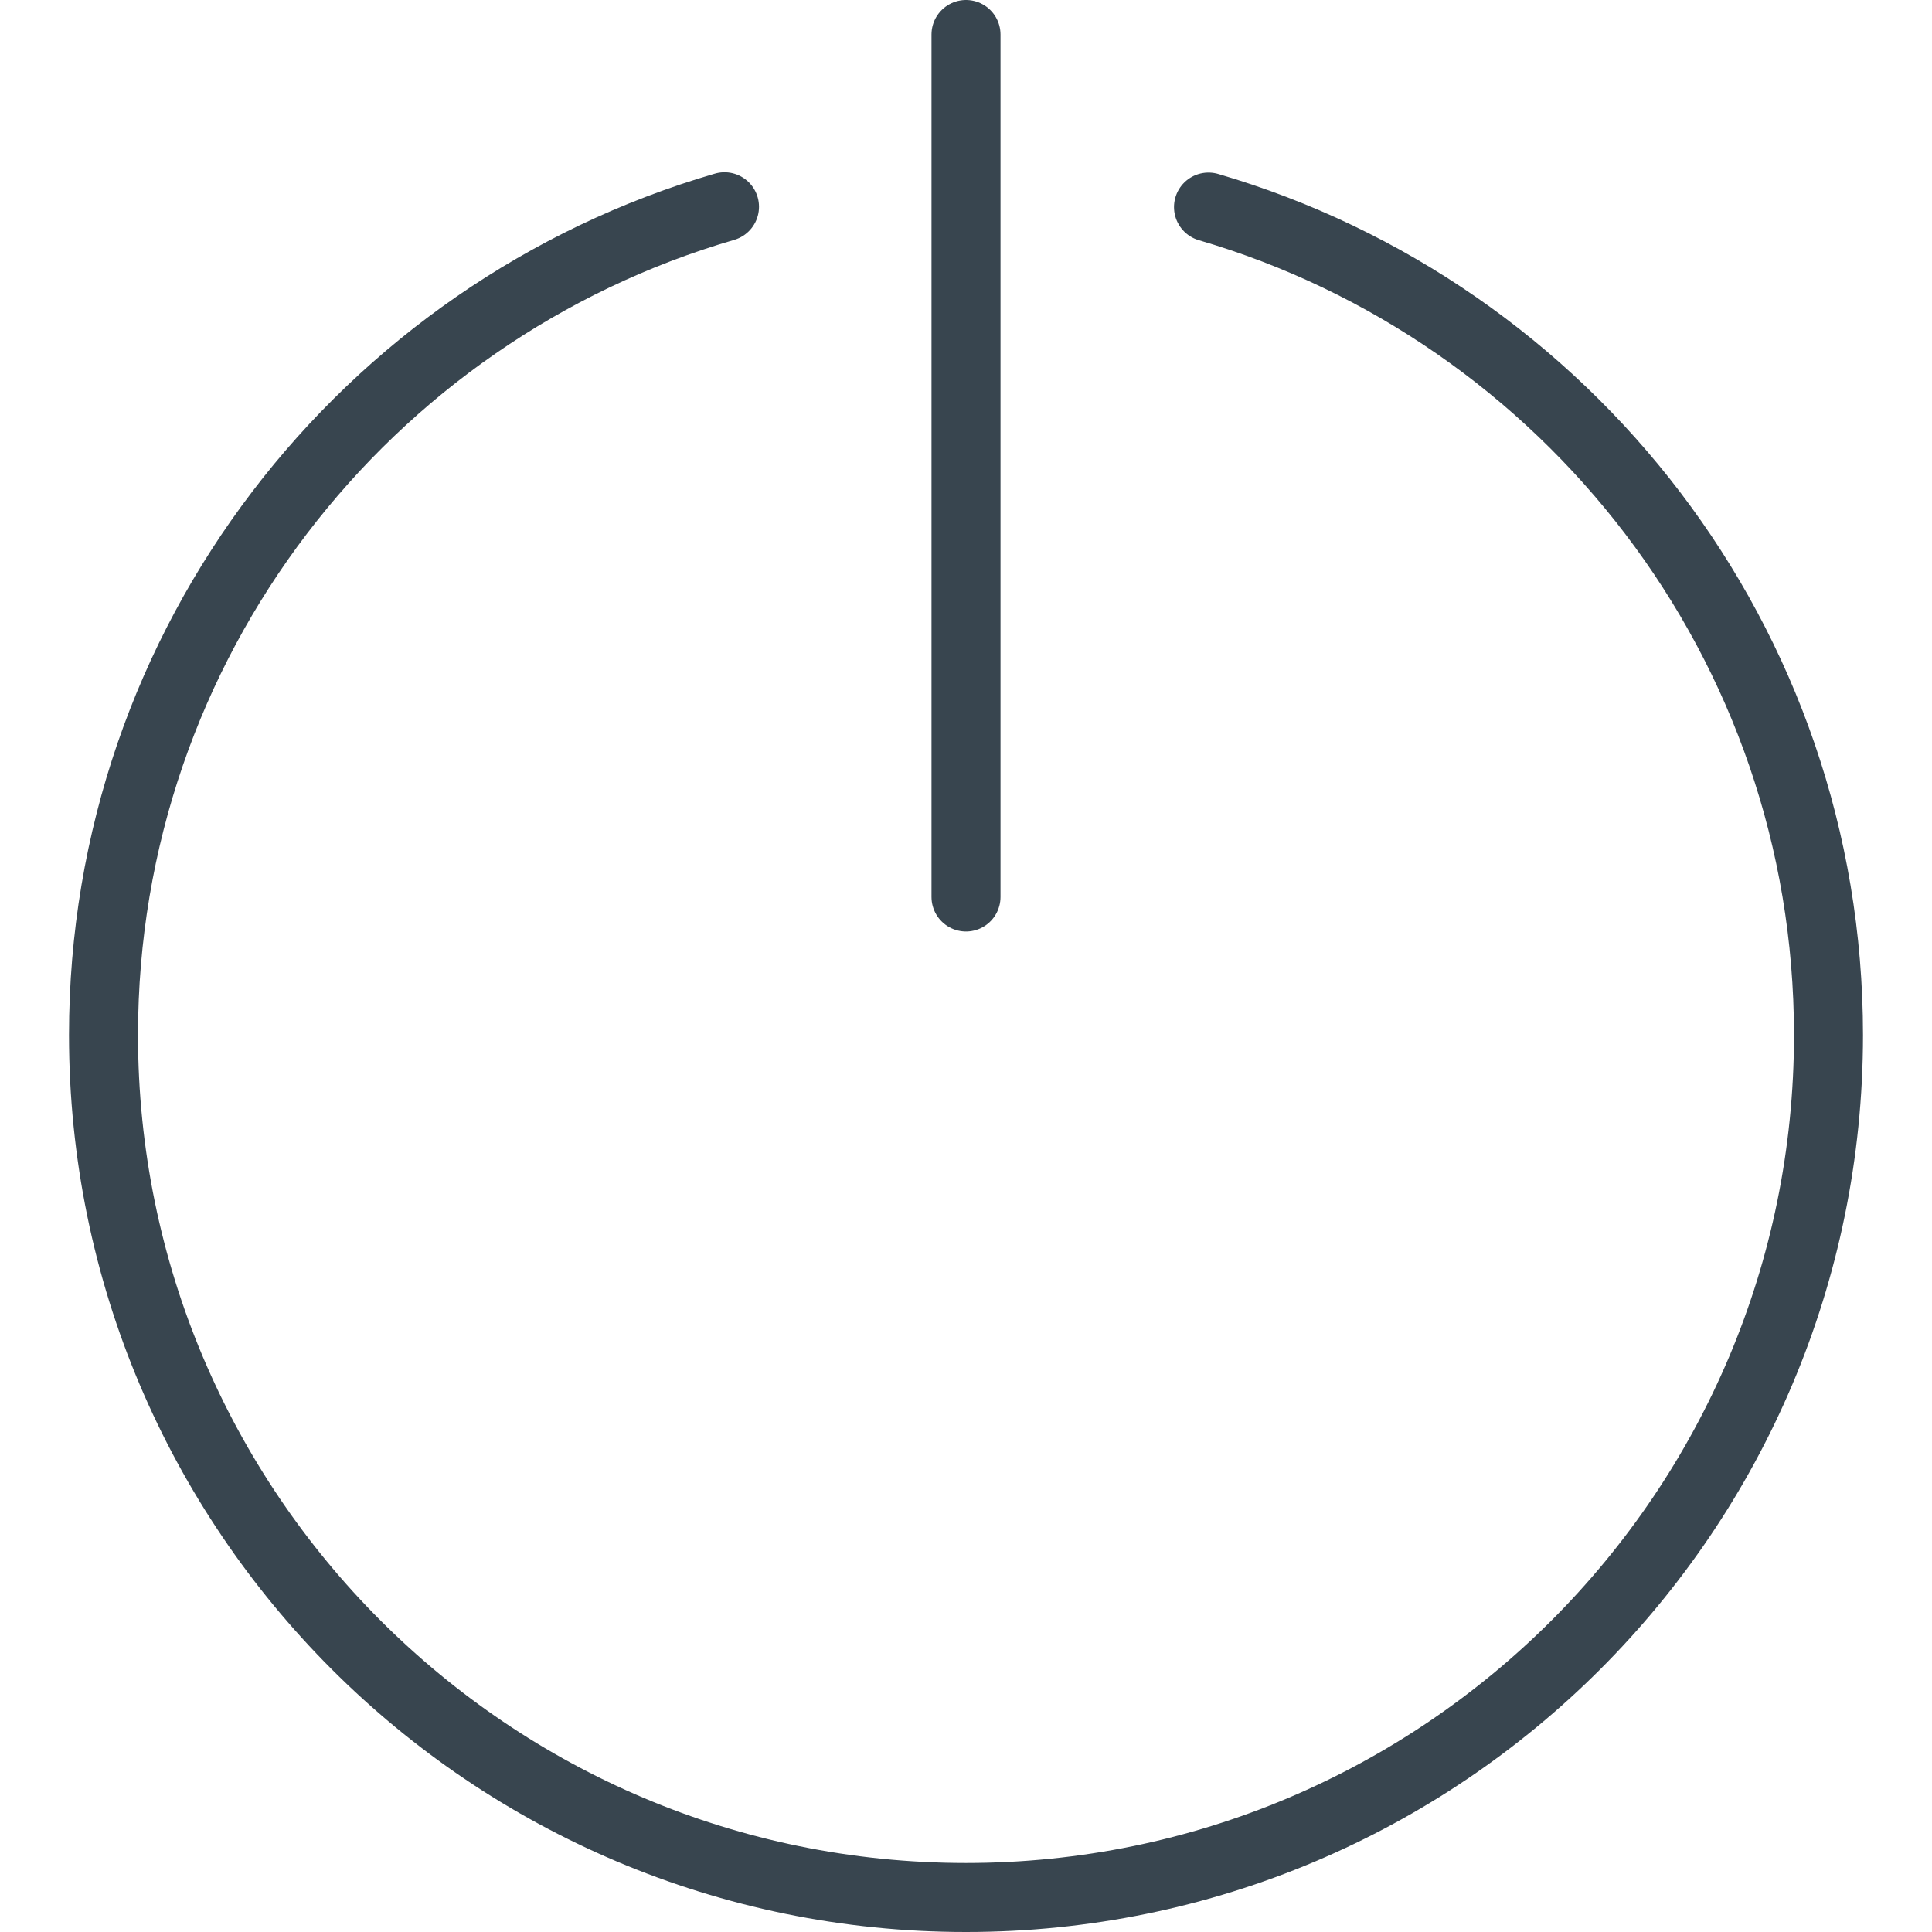
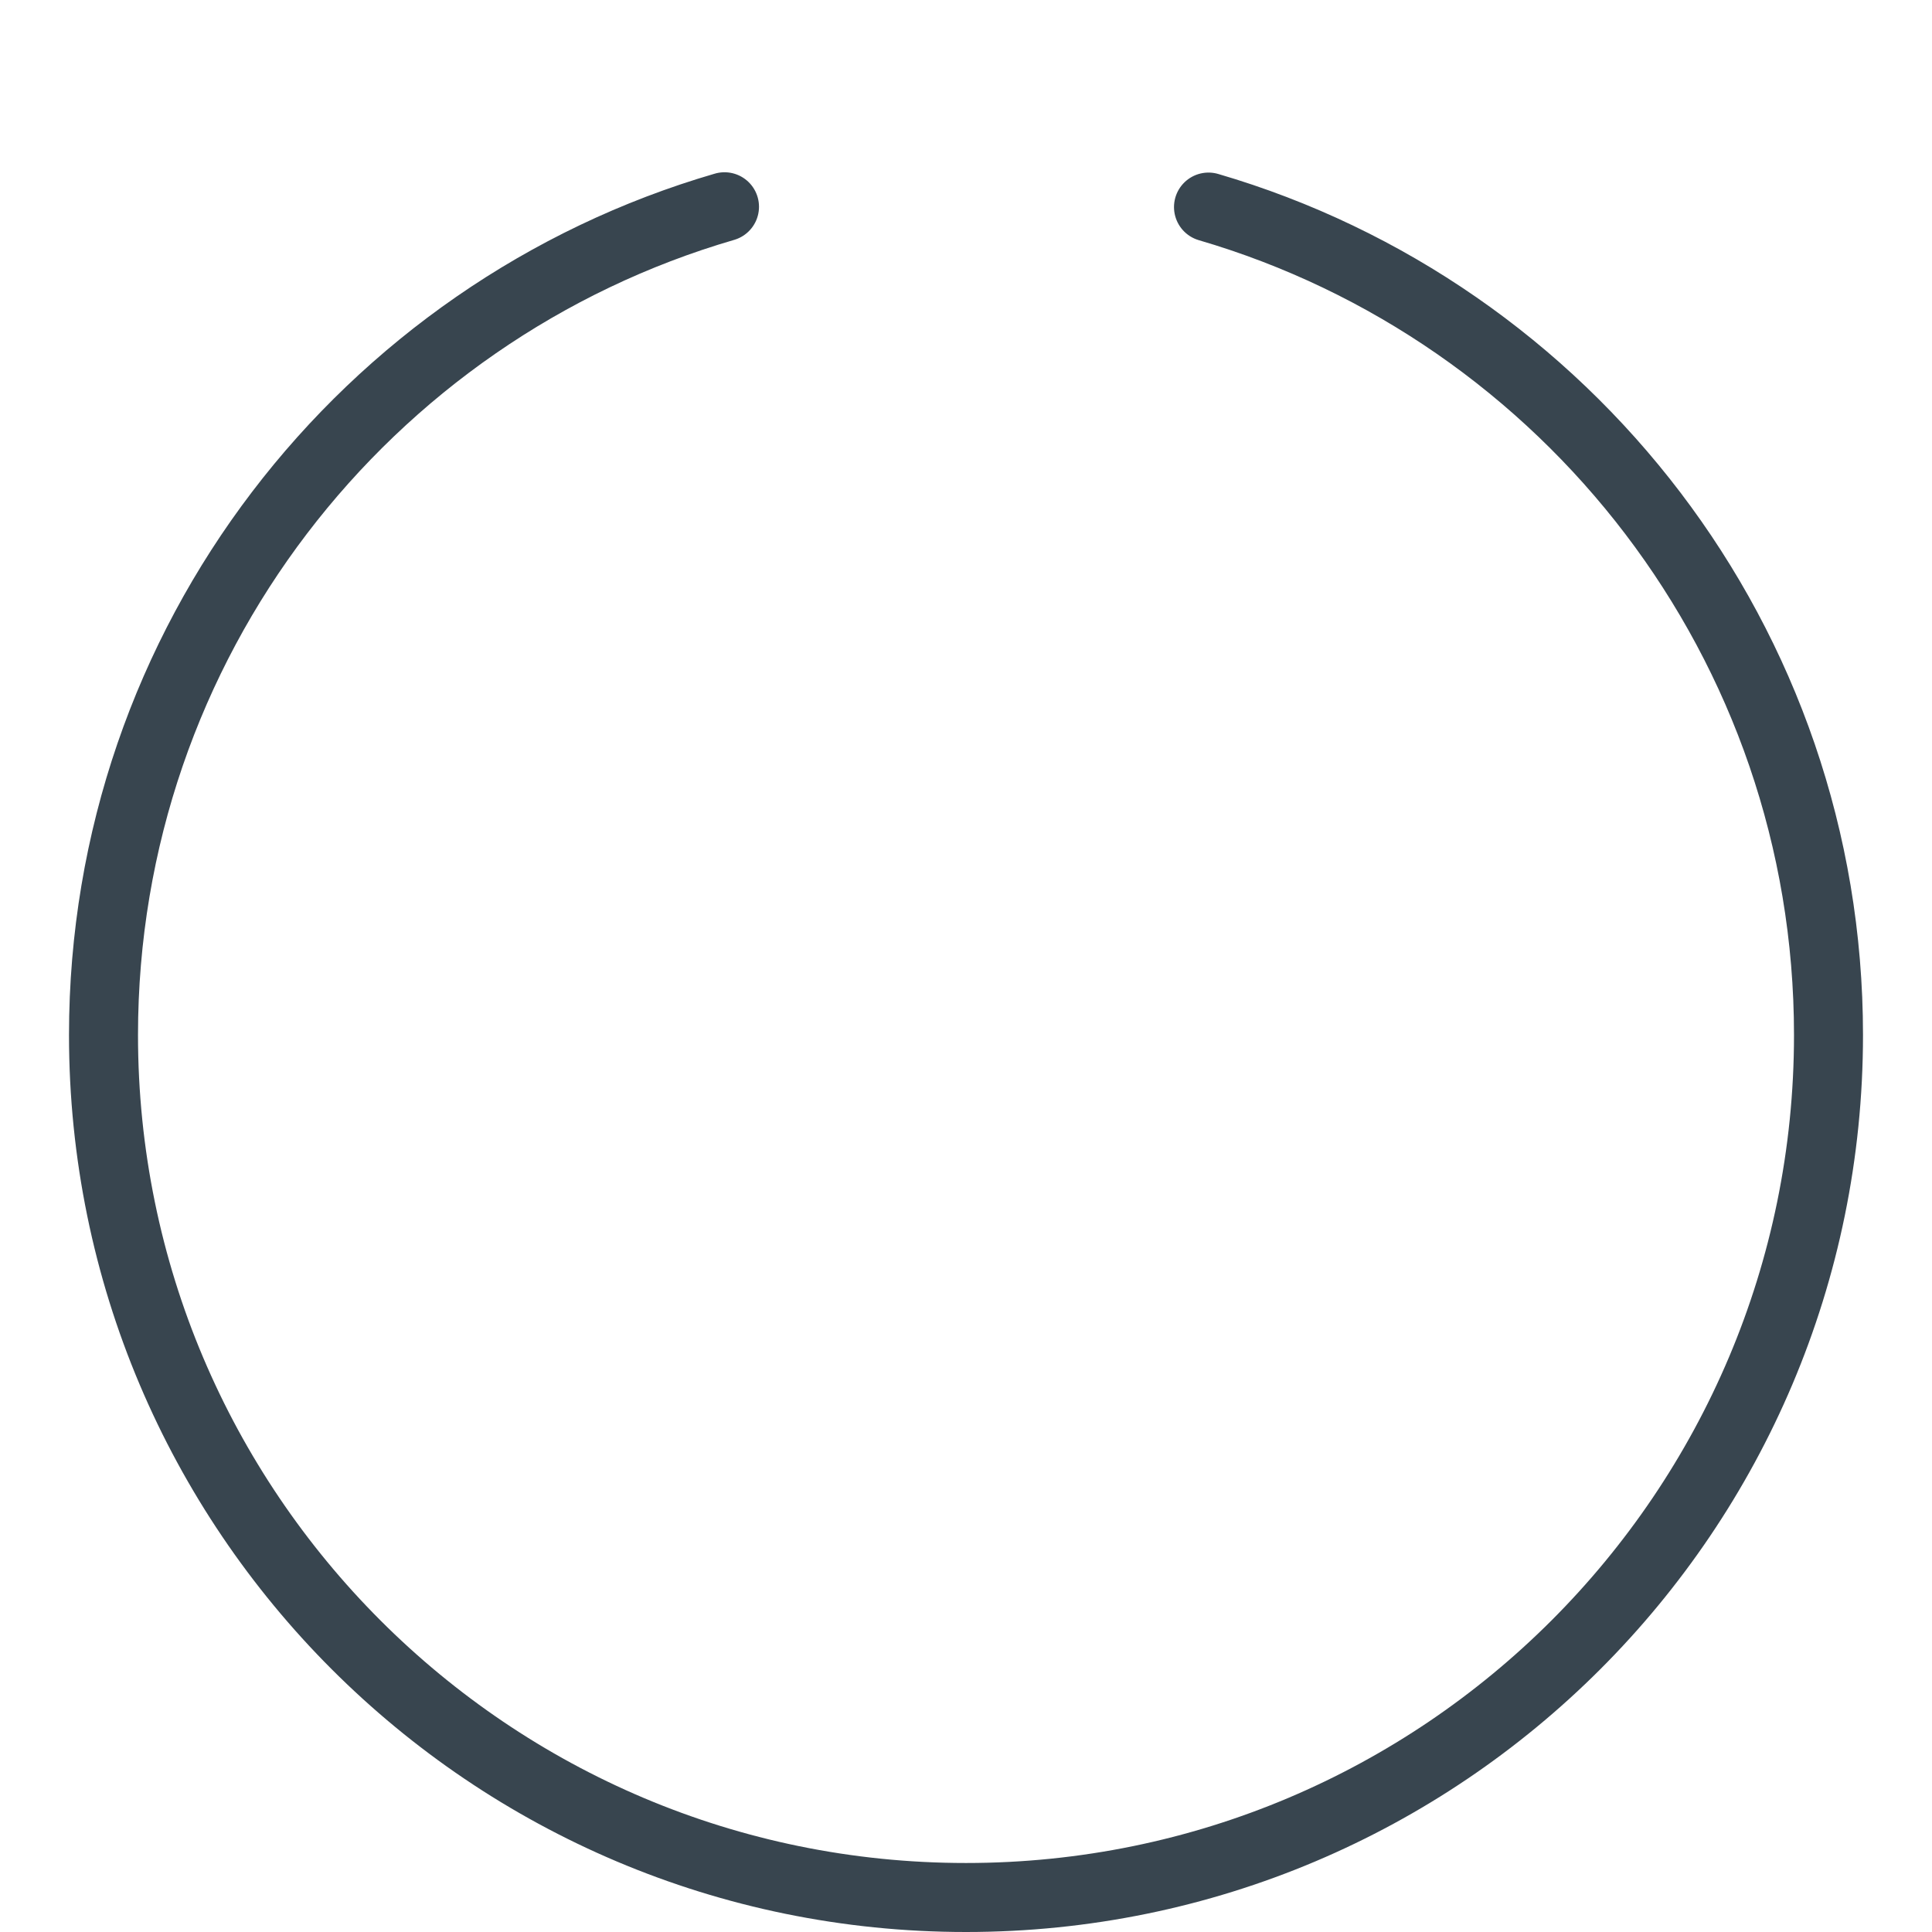
<svg xmlns="http://www.w3.org/2000/svg" version="1.1" id="Capa_1" viewBox="0 0 56 56" xml:space="preserve">
  <path style="fill:none;stroke:#38454F;stroke-width:2;stroke-linecap:round;stroke-miterlimit:10;" d="M35.029,6.002  C45.414,9.039,53,18.633,53,30c0,13.807-11.193,25-25,25S3,43.807,3,30C3,18.623,10.6,9.021,21,5.993" />
-   <line style="fill:none;stroke:#38454F;stroke-width:2;stroke-linecap:round;stroke-miterlimit:10;" x1="28" y1="1" x2="28" y2="26" />
</svg>